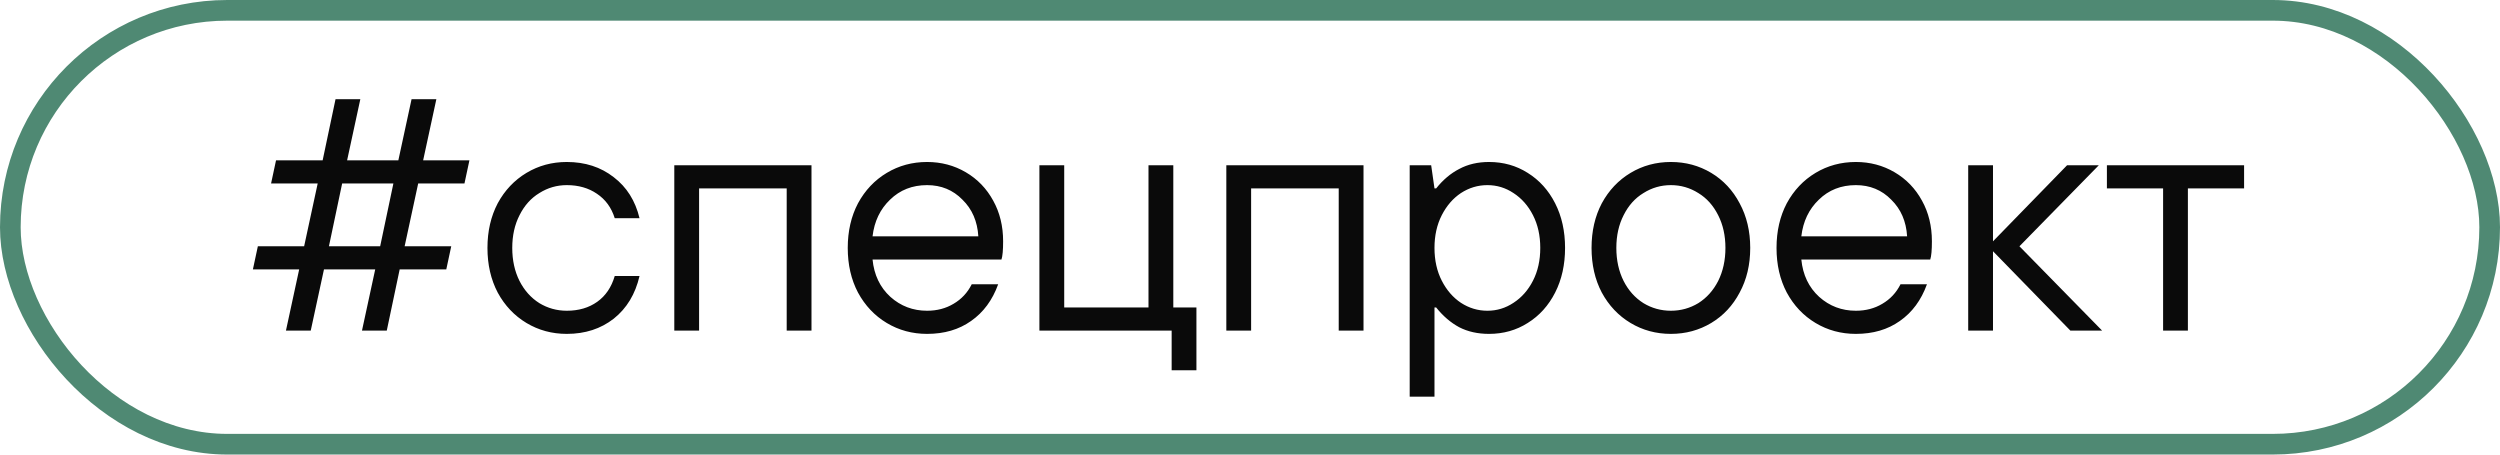
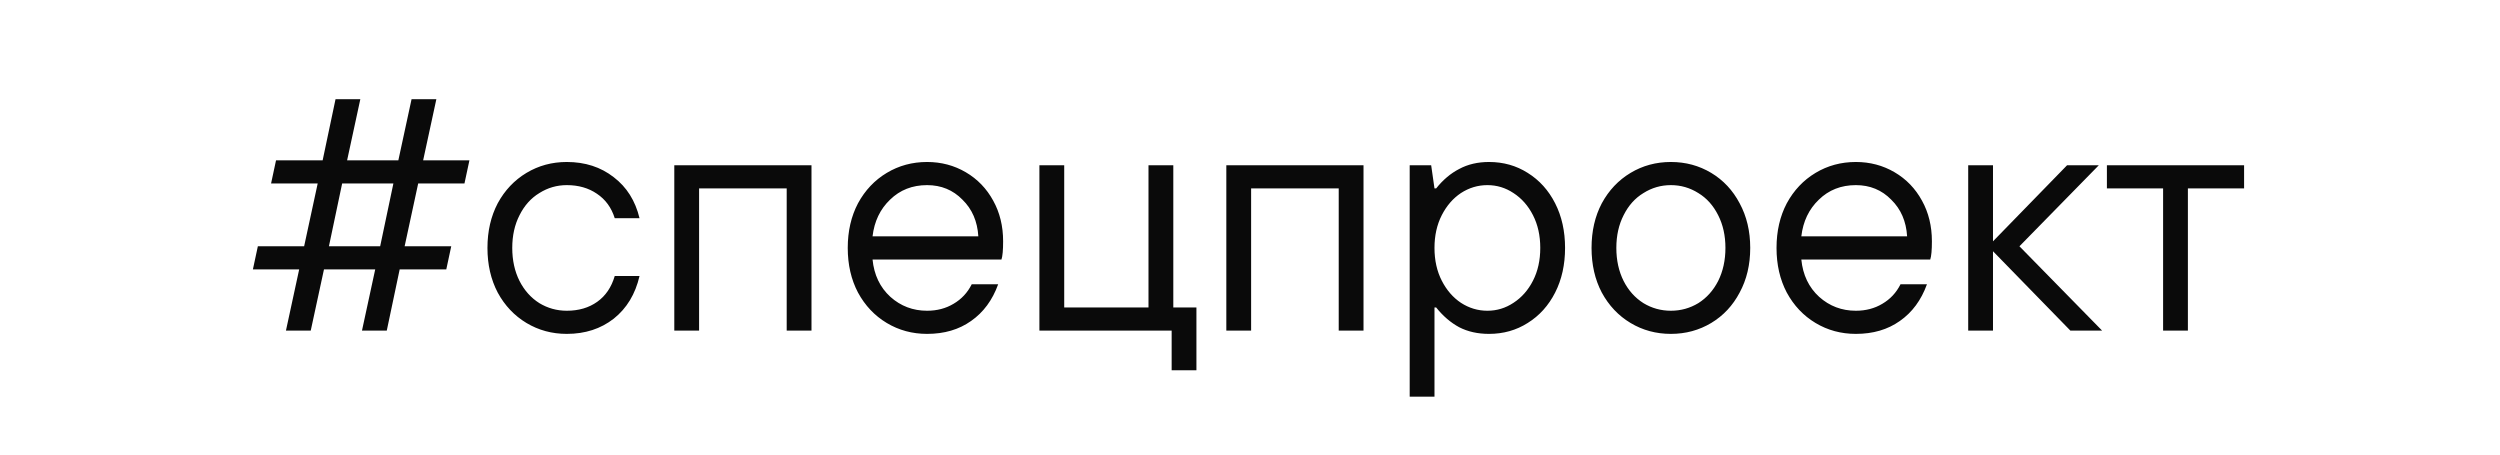
<svg xmlns="http://www.w3.org/2000/svg" width="121" height="22" viewBox="0 0 121 22" fill="none">
-   <rect x="0.5" y="0.5" width="120" height="21" rx="10.5" stroke="#4F8973" />
  <path d="M15.04 16H13.84L14.48 13.04H12.24L12.48 11.92H14.72L15.376 8.88H13.12L13.36 7.76H15.616L16.24 4.8H17.44L16.8 7.76H19.28L19.92 4.8H21.12L20.48 7.76H22.72L22.48 8.88H20.24L19.584 11.92H21.84L21.6 13.04H19.344L18.72 16H17.52L18.16 13.04H15.68L15.04 16ZM16.56 8.88L15.92 11.92H18.4L19.04 8.88H16.56ZM27.433 16.16C26.718 16.16 26.068 15.984 25.481 15.632C24.895 15.28 24.43 14.789 24.089 14.16C23.759 13.531 23.593 12.811 23.593 12C23.593 11.189 23.759 10.469 24.089 9.84C24.43 9.211 24.895 8.72 25.481 8.368C26.068 8.016 26.718 7.84 27.433 7.84C28.319 7.84 29.076 8.085 29.705 8.576C30.334 9.056 30.75 9.717 30.953 10.56H29.753C29.593 10.048 29.305 9.653 28.889 9.376C28.484 9.099 27.998 8.96 27.433 8.96C26.953 8.96 26.511 9.088 26.105 9.344C25.7 9.589 25.38 9.947 25.145 10.416C24.91 10.875 24.793 11.403 24.793 12C24.793 12.597 24.91 13.131 25.145 13.6C25.38 14.059 25.7 14.416 26.105 14.672C26.511 14.917 26.953 15.04 27.433 15.04C28.009 15.04 28.5 14.896 28.905 14.608C29.311 14.32 29.593 13.904 29.753 13.36H30.953C30.75 14.235 30.334 14.923 29.705 15.424C29.076 15.915 28.319 16.16 27.433 16.16ZM33.836 16H32.636V8H39.276V16H38.076V9.12H33.836V16ZM44.871 16.16C44.156 16.16 43.505 15.984 42.919 15.632C42.332 15.28 41.868 14.789 41.527 14.16C41.196 13.531 41.031 12.811 41.031 12C41.031 11.189 41.196 10.469 41.527 9.84C41.868 9.211 42.332 8.72 42.919 8.368C43.505 8.016 44.156 7.84 44.871 7.84C45.553 7.84 46.177 8.005 46.743 8.336C47.308 8.667 47.751 9.125 48.071 9.712C48.391 10.288 48.551 10.944 48.551 11.68C48.551 12.107 48.524 12.4 48.471 12.56H42.231C42.305 13.307 42.593 13.909 43.095 14.368C43.596 14.816 44.188 15.04 44.871 15.04C45.351 15.04 45.777 14.928 46.151 14.704C46.535 14.48 46.828 14.165 47.031 13.76H48.311C48.033 14.528 47.596 15.12 46.999 15.536C46.412 15.952 45.703 16.16 44.871 16.16ZM47.351 11.44C47.308 10.715 47.052 10.123 46.583 9.664C46.124 9.195 45.553 8.96 44.871 8.96C44.156 8.96 43.559 9.195 43.079 9.664C42.599 10.123 42.316 10.715 42.231 11.44H47.351ZM57.907 17.92H56.708V16H50.307V8H51.508V14.88H55.587V8H56.788V14.88H57.907V17.92ZM60.554 16H59.354V8H65.994V16H64.794V9.12H60.554V16ZM68.229 19.2V8H69.269L69.429 9.12H69.509C69.84 8.704 70.213 8.389 70.629 8.176C71.045 7.952 71.525 7.84 72.069 7.84C72.763 7.84 73.387 8.016 73.941 8.368C74.507 8.72 74.949 9.211 75.269 9.84C75.589 10.469 75.749 11.189 75.749 12C75.749 12.811 75.589 13.531 75.269 14.16C74.949 14.789 74.507 15.28 73.941 15.632C73.387 15.984 72.763 16.16 72.069 16.16C71.525 16.16 71.045 16.053 70.629 15.84C70.213 15.616 69.84 15.296 69.509 14.88H69.429V19.2H68.229ZM71.989 15.04C72.448 15.04 72.869 14.912 73.253 14.656C73.648 14.4 73.963 14.043 74.197 13.584C74.432 13.125 74.549 12.597 74.549 12C74.549 11.403 74.432 10.875 74.197 10.416C73.963 9.957 73.648 9.6 73.253 9.344C72.869 9.088 72.448 8.96 71.989 8.96C71.531 8.96 71.104 9.088 70.709 9.344C70.325 9.6 70.016 9.957 69.781 10.416C69.547 10.875 69.429 11.403 69.429 12C69.429 12.597 69.547 13.125 69.781 13.584C70.016 14.043 70.325 14.4 70.709 14.656C71.104 14.912 71.531 15.04 71.989 15.04ZM80.871 16.16C80.156 16.16 79.505 15.984 78.919 15.632C78.332 15.28 77.868 14.789 77.527 14.16C77.196 13.531 77.031 12.811 77.031 12C77.031 11.189 77.196 10.469 77.527 9.84C77.868 9.211 78.332 8.72 78.919 8.368C79.505 8.016 80.156 7.84 80.871 7.84C81.585 7.84 82.236 8.016 82.823 8.368C83.409 8.72 83.868 9.211 84.199 9.84C84.54 10.469 84.711 11.189 84.711 12C84.711 12.811 84.54 13.531 84.199 14.16C83.868 14.789 83.409 15.28 82.823 15.632C82.236 15.984 81.585 16.16 80.871 16.16ZM80.871 15.04C81.351 15.04 81.793 14.917 82.199 14.672C82.604 14.416 82.924 14.059 83.159 13.6C83.393 13.131 83.511 12.597 83.511 12C83.511 11.403 83.393 10.875 83.159 10.416C82.924 9.947 82.604 9.589 82.199 9.344C81.793 9.088 81.351 8.96 80.871 8.96C80.391 8.96 79.948 9.088 79.543 9.344C79.137 9.589 78.817 9.947 78.583 10.416C78.348 10.875 78.231 11.403 78.231 12C78.231 12.597 78.348 13.131 78.583 13.6C78.817 14.059 79.137 14.416 79.543 14.672C79.948 14.917 80.391 15.04 80.871 15.04ZM89.824 16.16C89.109 16.16 88.458 15.984 87.872 15.632C87.285 15.28 86.821 14.789 86.48 14.16C86.149 13.531 85.984 12.811 85.984 12C85.984 11.189 86.149 10.469 86.48 9.84C86.821 9.211 87.285 8.72 87.872 8.368C88.458 8.016 89.109 7.84 89.824 7.84C90.506 7.84 91.13 8.005 91.696 8.336C92.261 8.667 92.704 9.125 93.024 9.712C93.344 10.288 93.504 10.944 93.504 11.68C93.504 12.107 93.477 12.4 93.424 12.56H87.184C87.258 13.307 87.546 13.909 88.048 14.368C88.549 14.816 89.141 15.04 89.824 15.04C90.304 15.04 90.73 14.928 91.104 14.704C91.488 14.48 91.781 14.165 91.984 13.76H93.264C92.986 14.528 92.549 15.12 91.952 15.536C91.365 15.952 90.656 16.16 89.824 16.16ZM92.304 11.44C92.261 10.715 92.005 10.123 91.536 9.664C91.077 9.195 90.506 8.96 89.824 8.96C89.109 8.96 88.512 9.195 88.032 9.664C87.552 10.123 87.269 10.715 87.184 11.44H92.304ZM96.461 16H95.261V8H96.461V11.68L100.045 8H101.581L97.741 11.92L101.741 16H100.205L96.461 12.16V16ZM105.894 16H104.694V9.12H101.974V8H108.614V9.12H105.894V16Z" fill="#0A0A0A" />
</svg>